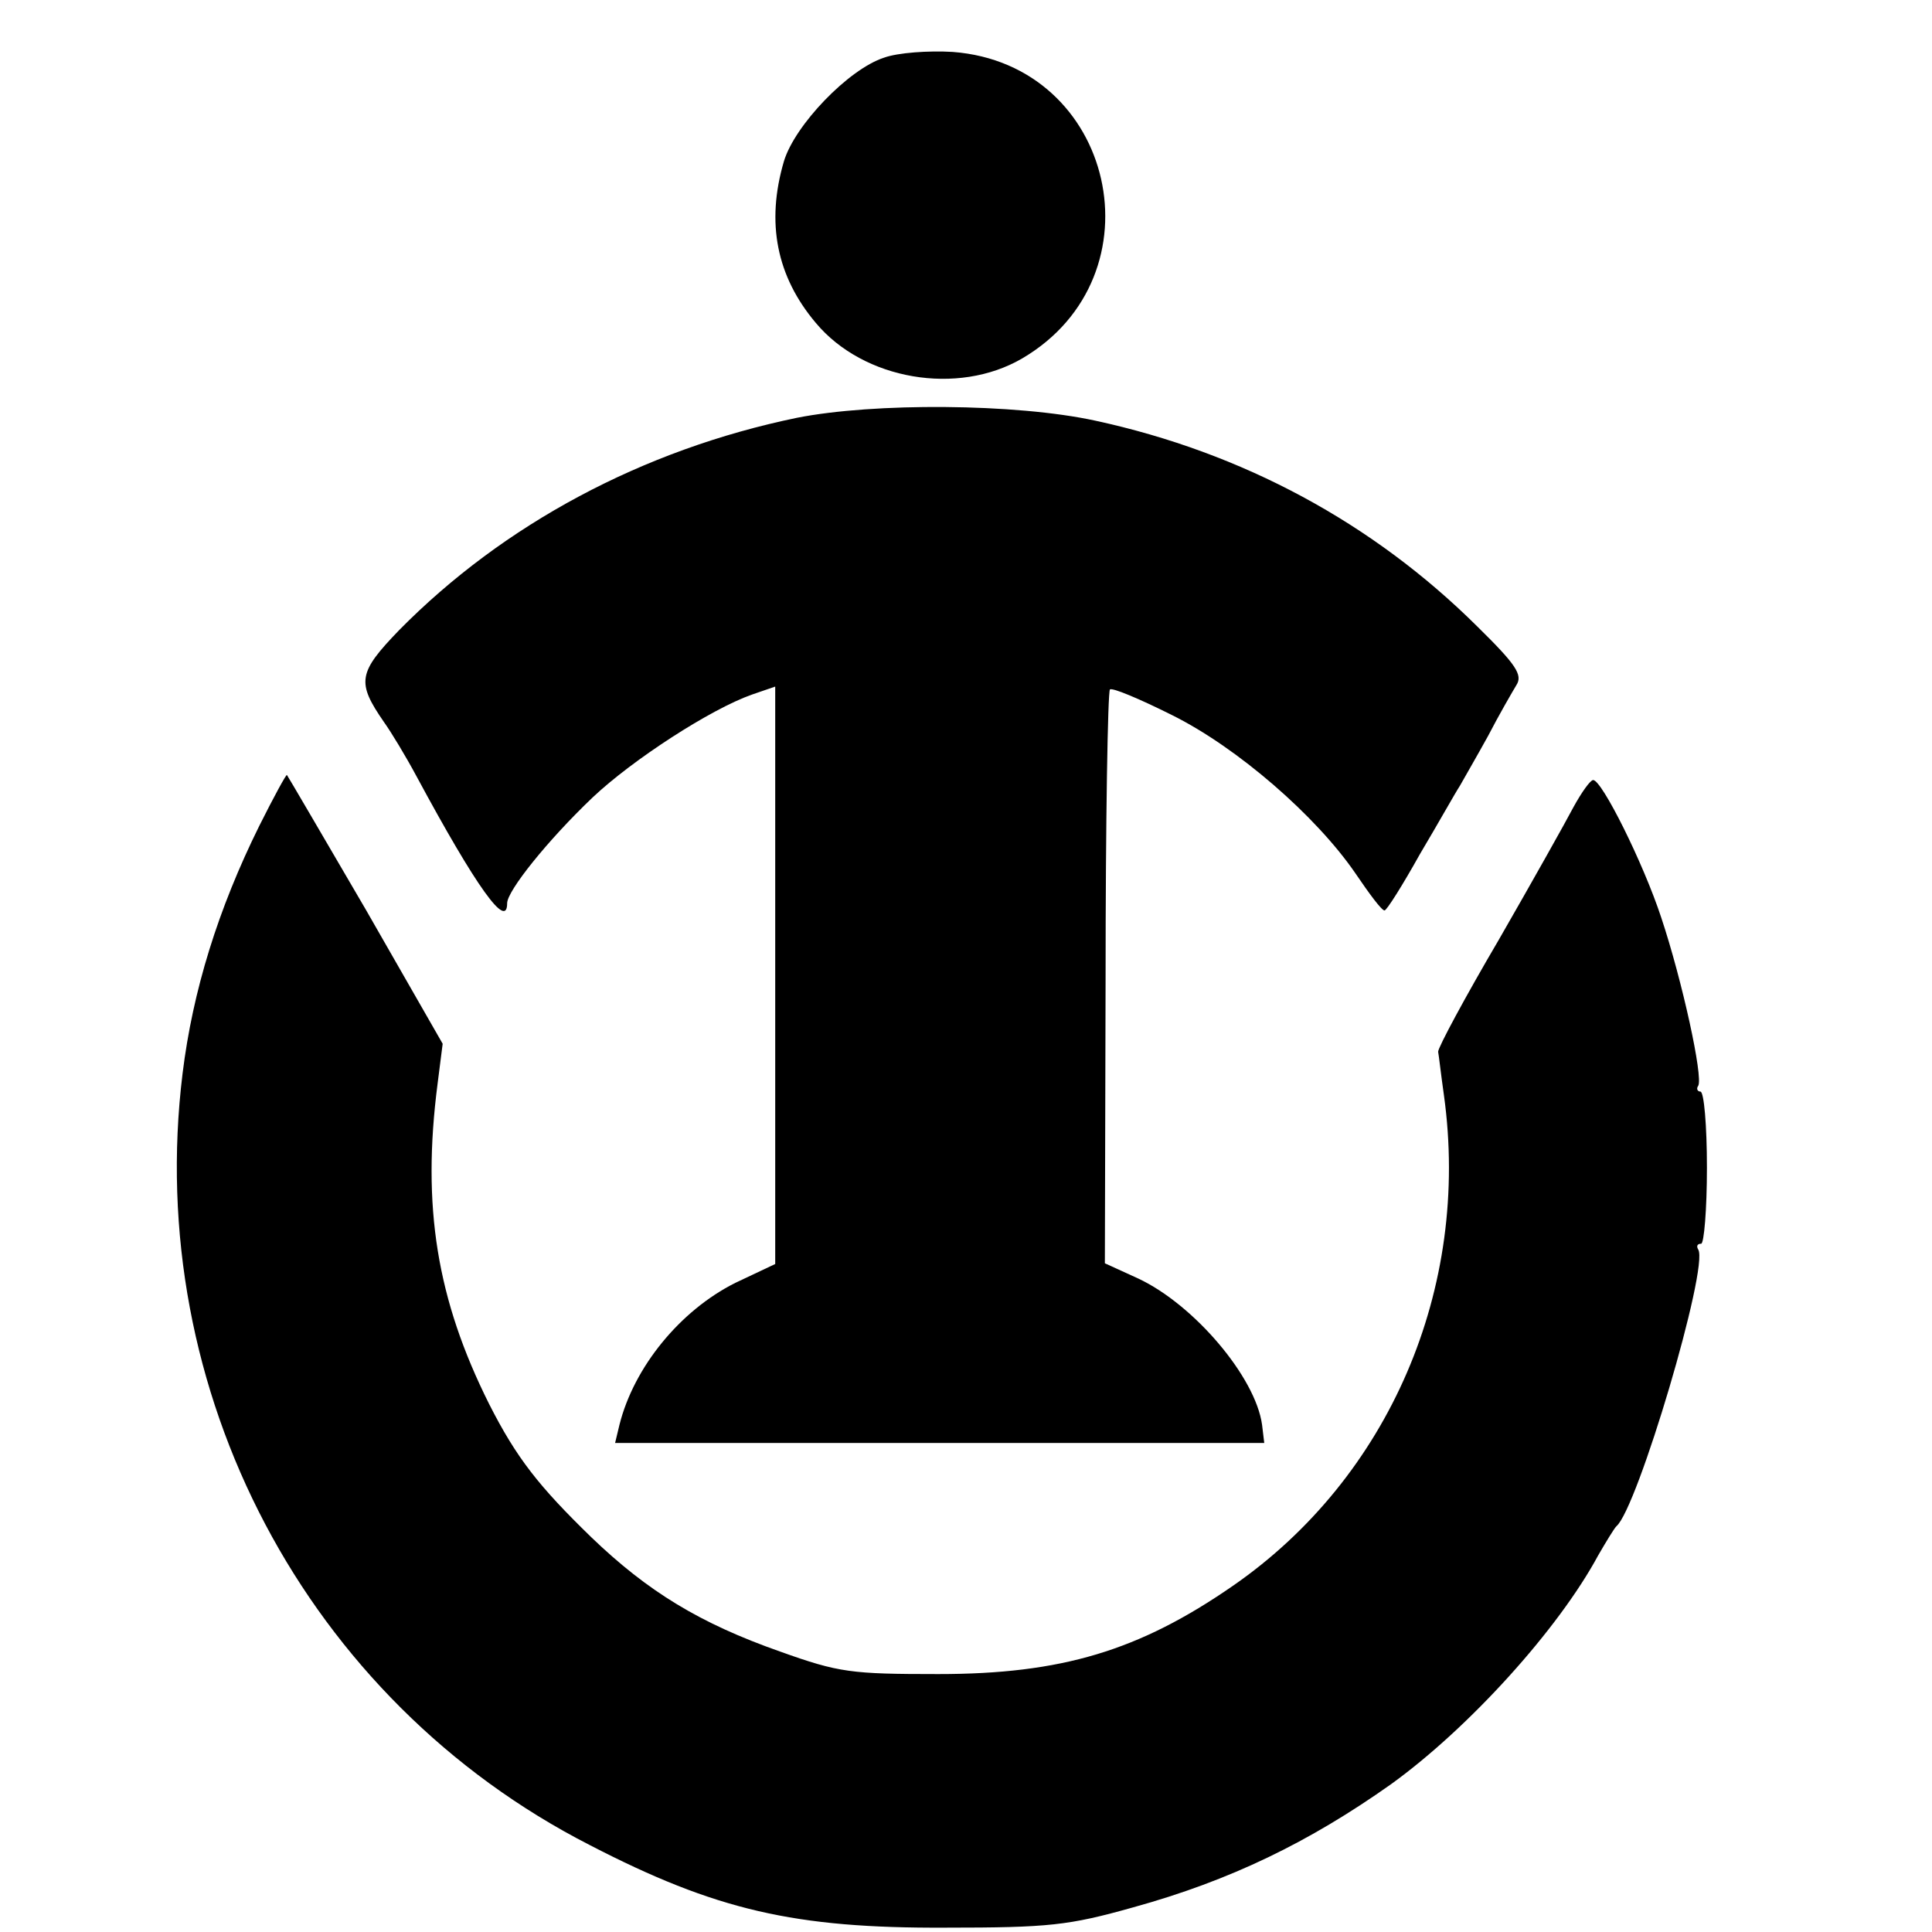
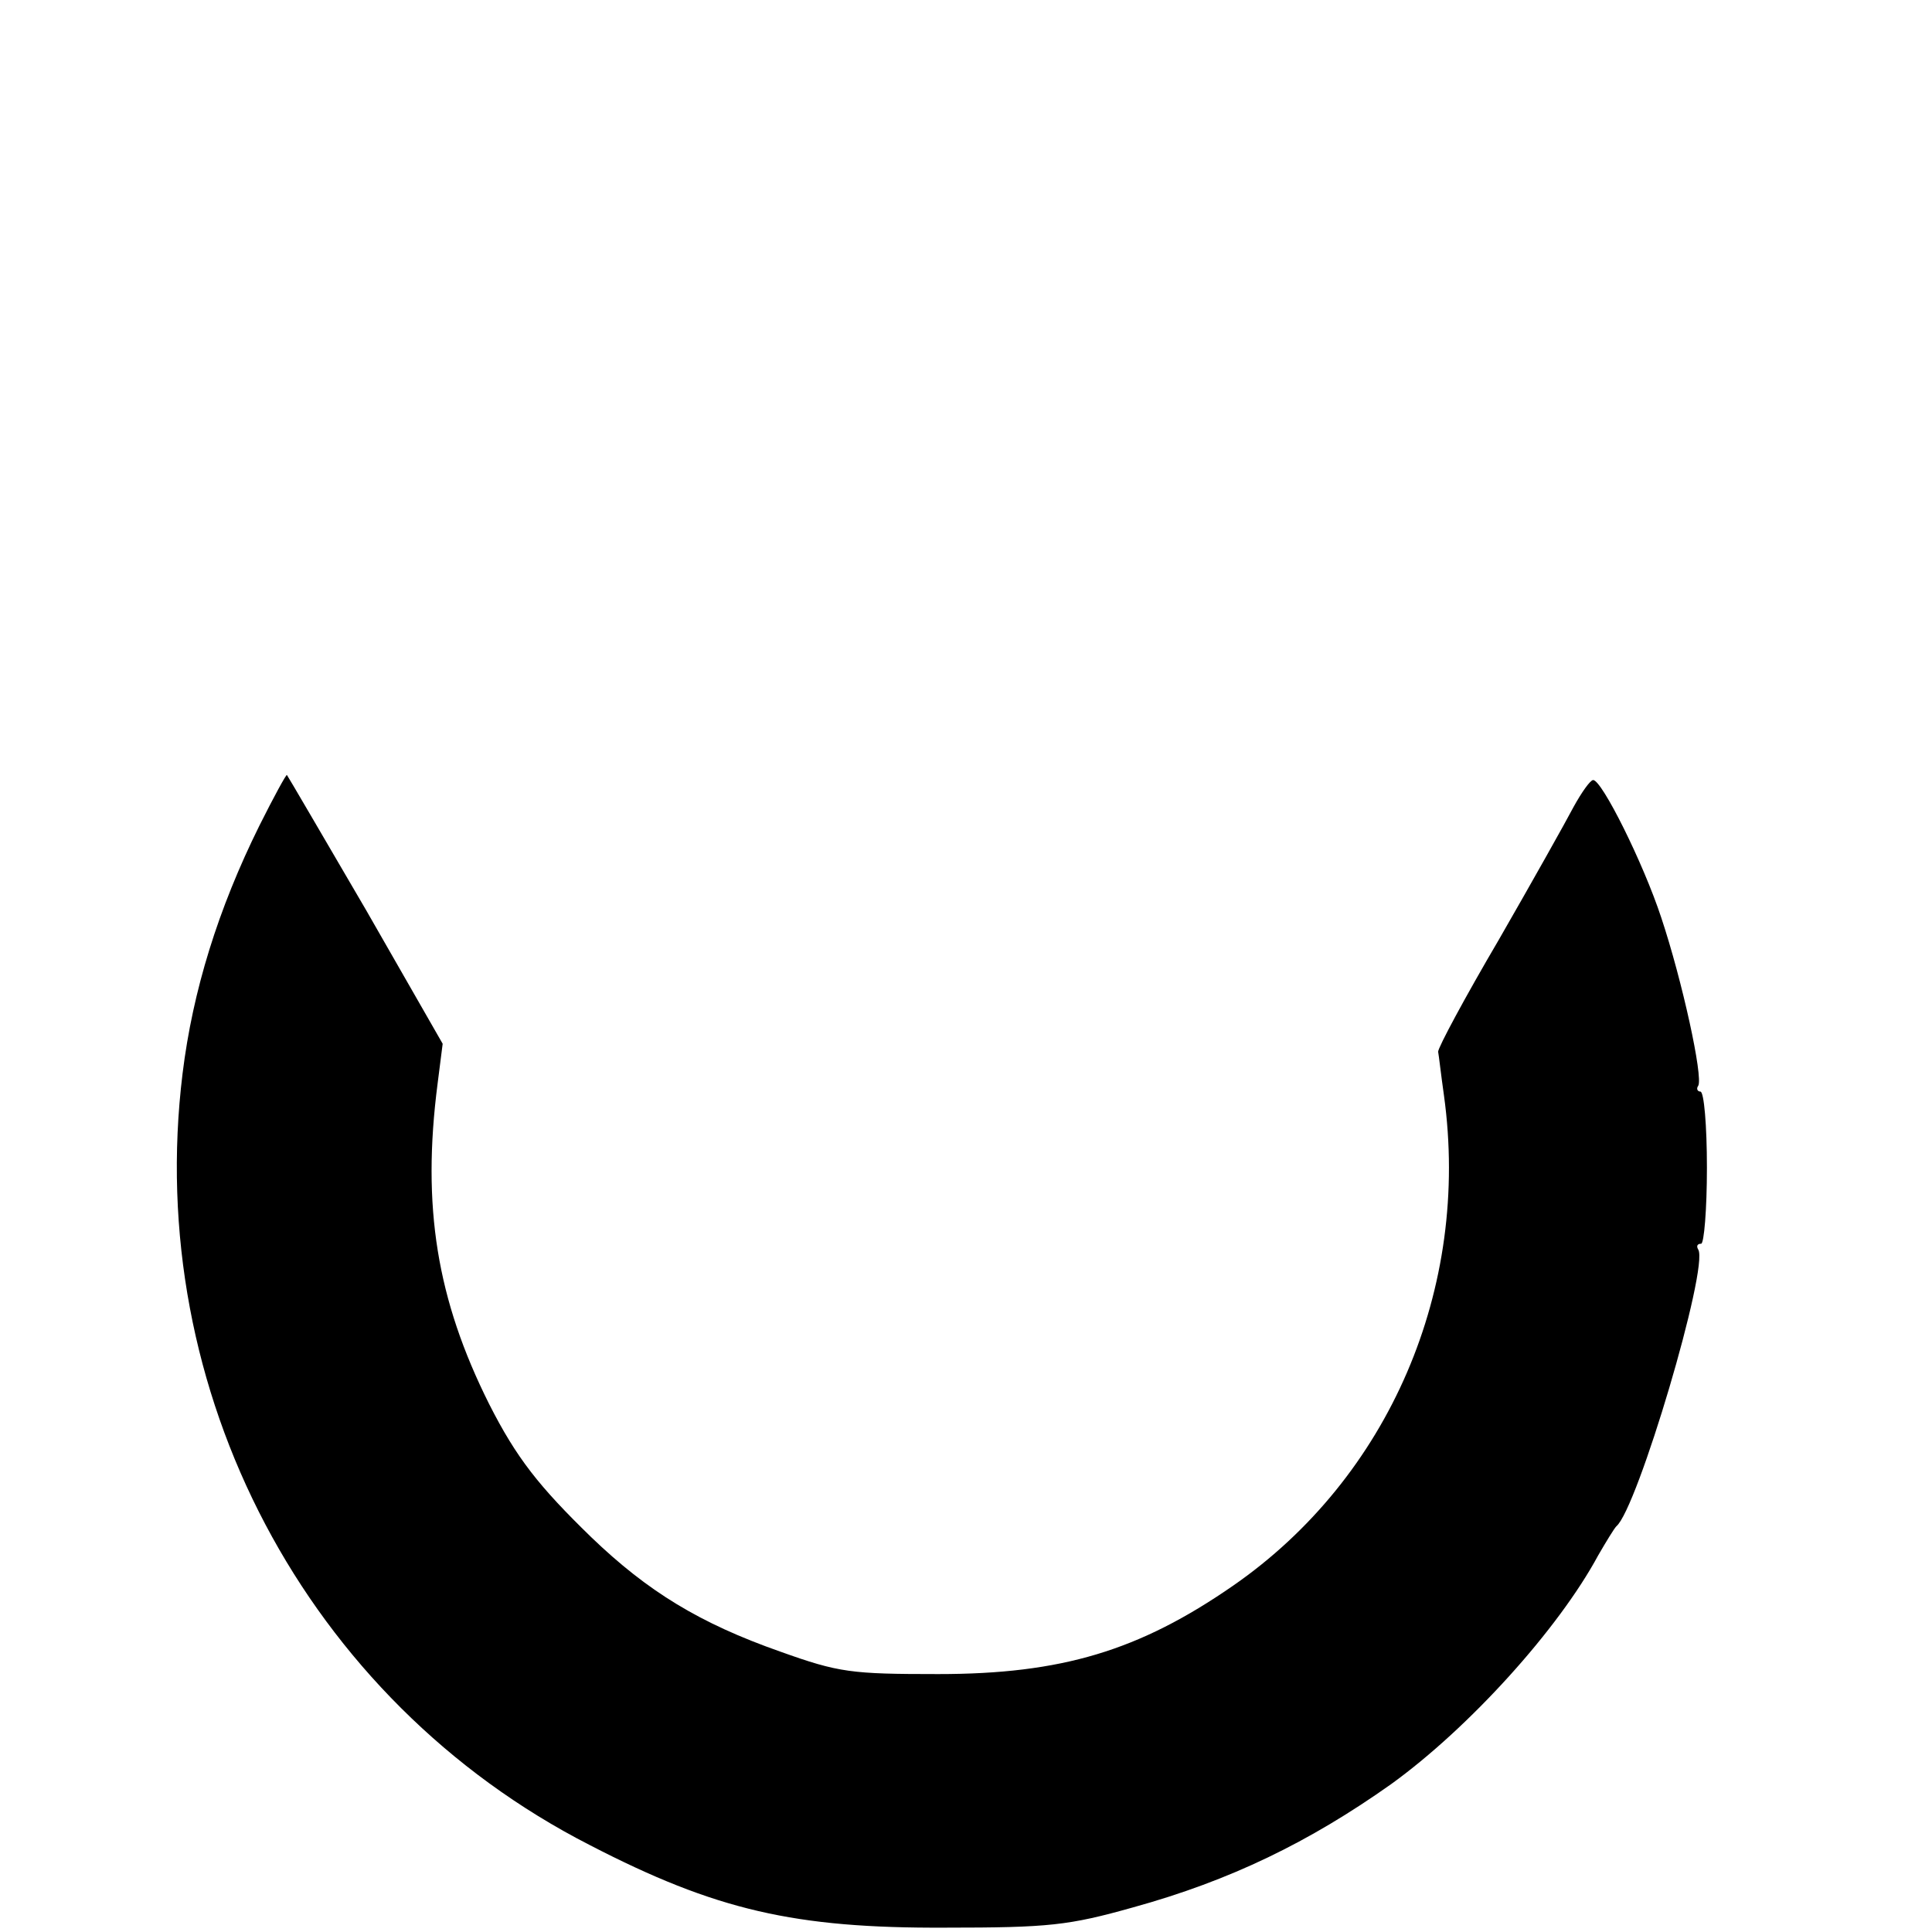
<svg xmlns="http://www.w3.org/2000/svg" version="1.0" width="16pt" height="16pt" viewBox="0 0 16 16" preserveAspectRatio="xMidYMid meet">
  <g transform="translate(0,16) scale(0.006,-0.006)" fill="#000000" stroke="none">
-     <path d="M1220 2587 c-49 -16 -123 -93 -138 -143 -25 -85 -10 -159 44 -223 66 -79 196 -101 285 -49 194 114 128 406 -96 423 -33 2 -76 -1 -95 -8z" />
-     <path d="M1100 2090 c-213 -44 -405 -147 -549 -293 -57 -59 -59 -72 -21 -127 10 -14 30 -47 45 -75 83 -154 125 -212 125 -175 0 17 56 87 118 146 55 52 163 122 220 142 l32 11 0 -398 0 -399 -55 -26 c-76 -38 -140 -116 -160 -196 l-6 -25 448 0 448 0 -3 25 c-9 66 -94 166 -171 202 l-46 21 1 393 c0 217 3 396 6 399 3 3 41 -13 85 -35 91 -45 200 -140 254 -219 19 -28 36 -51 40 -51 3 0 25 35 49 78 25 42 49 85 55 94 5 9 23 40 39 69 15 29 33 60 39 70 9 14 0 28 -54 81 -144 143 -324 240 -527 284 -110 24 -306 25 -412 4z" />
    <path d="M358 1527 c-57 -115 -92 -228 -106 -342 -54 -439 171 -865 562 -1065 174 -90 283 -115 491 -114 143 0 170 3 259 28 134 37 243 90 356 170 108 78 231 214 286 316 11 19 22 37 25 40 29 24 128 358 113 382 -3 5 -1 8 4 8 4 0 8 47 8 105 0 58 -4 105 -9 105 -4 0 -6 4 -3 8 7 12 -22 145 -51 232 -25 76 -82 190 -94 190 -4 0 -16 -17 -27 -37 -11 -21 -57 -103 -103 -183 -47 -80 -84 -149 -84 -155 1 -5 4 -32 8 -60 37 -267 -76 -528 -291 -677 -130 -90 -237 -122 -407 -122 -120 0 -137 2 -218 31 -111 39 -183 83 -261 158 -72 70 -103 109 -141 184 -72 144 -93 272 -71 442 l7 55 -106 185 c-59 101 -108 185 -109 186 -1 1 -18 -30 -38 -70z" />
  </g>
</svg>